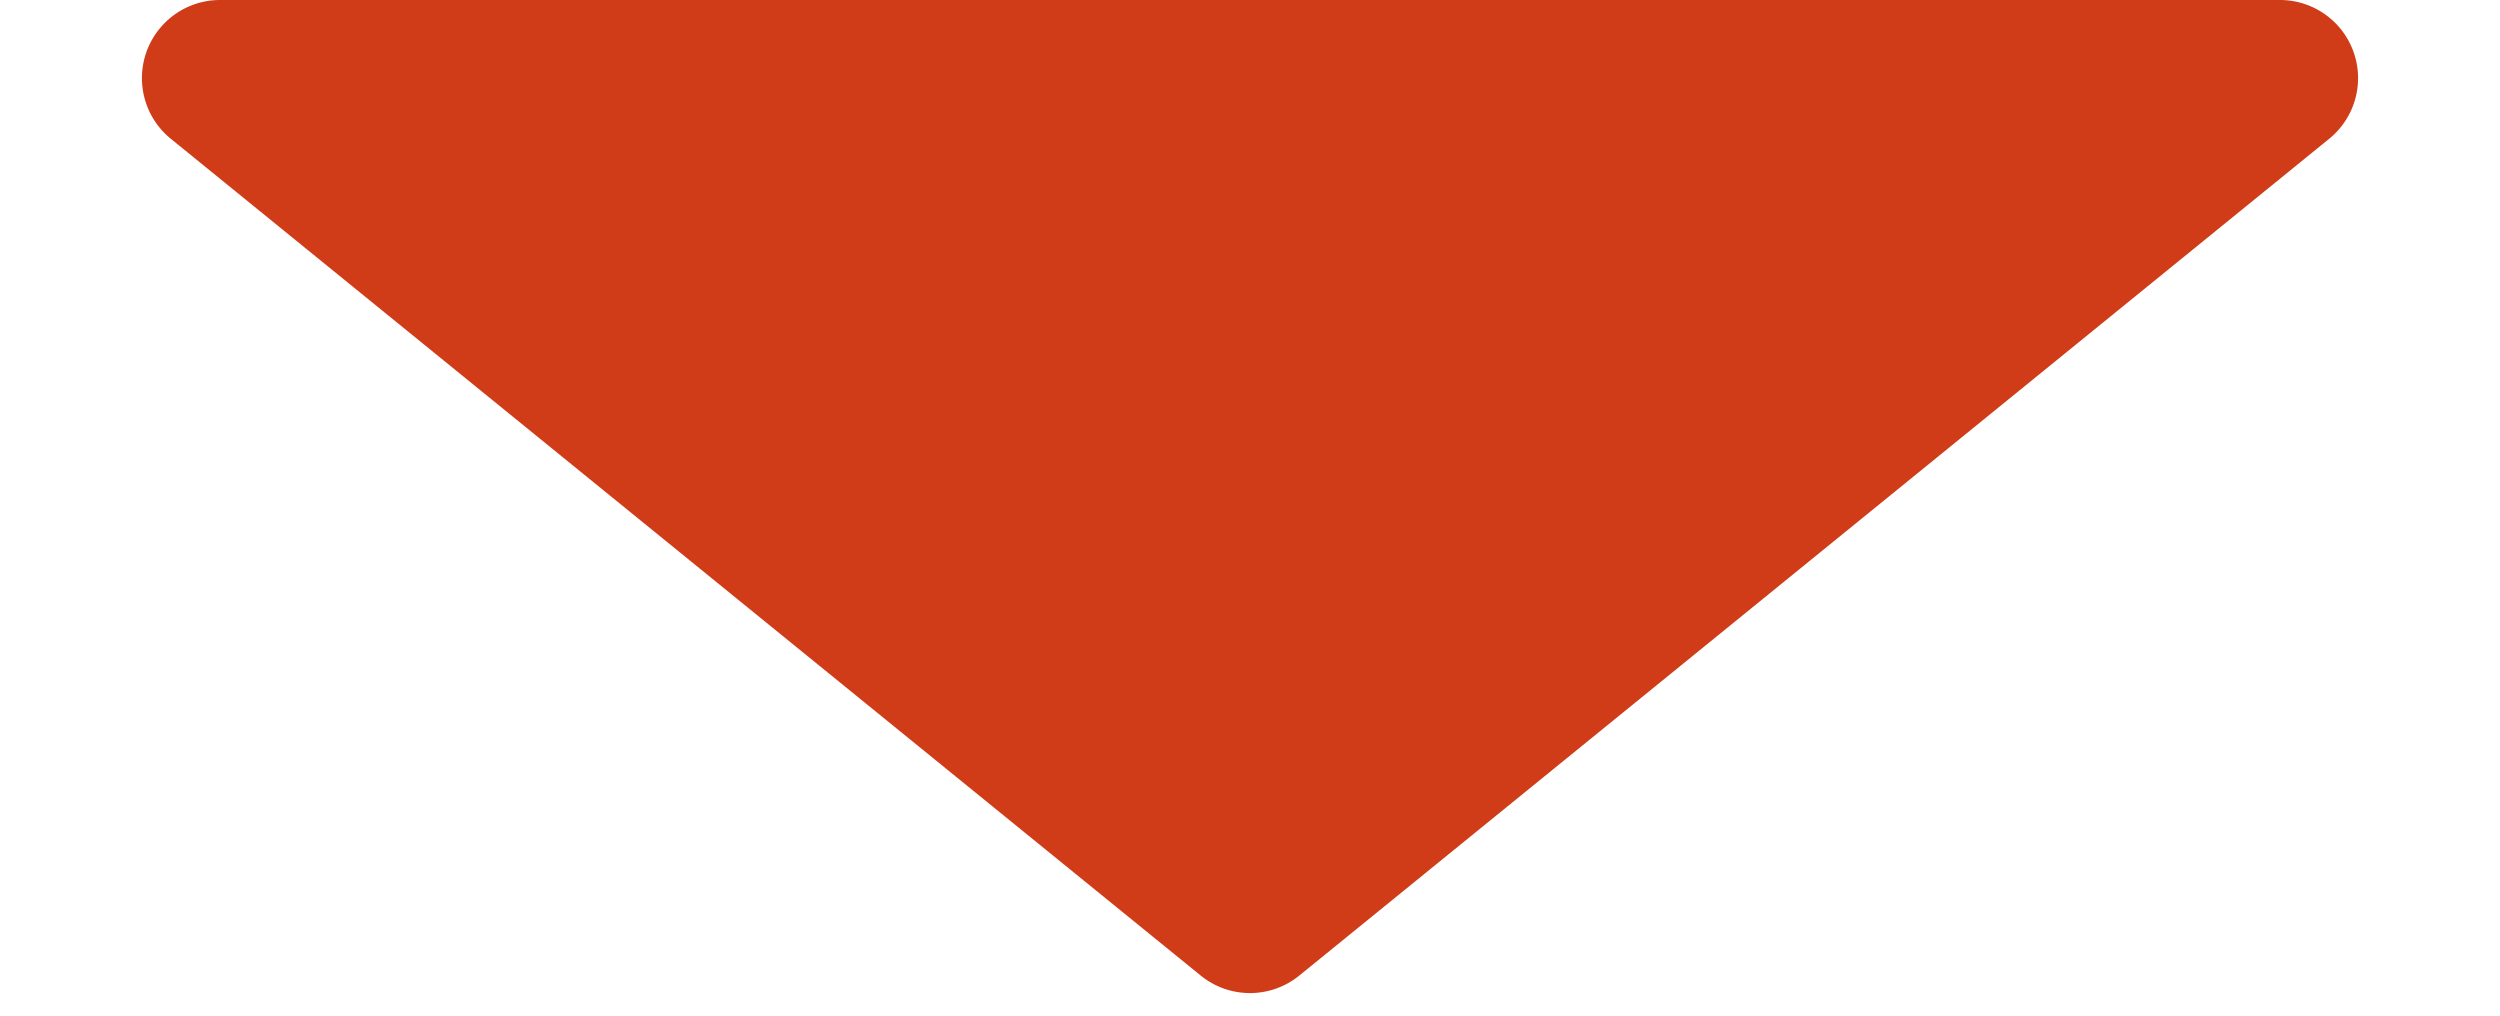
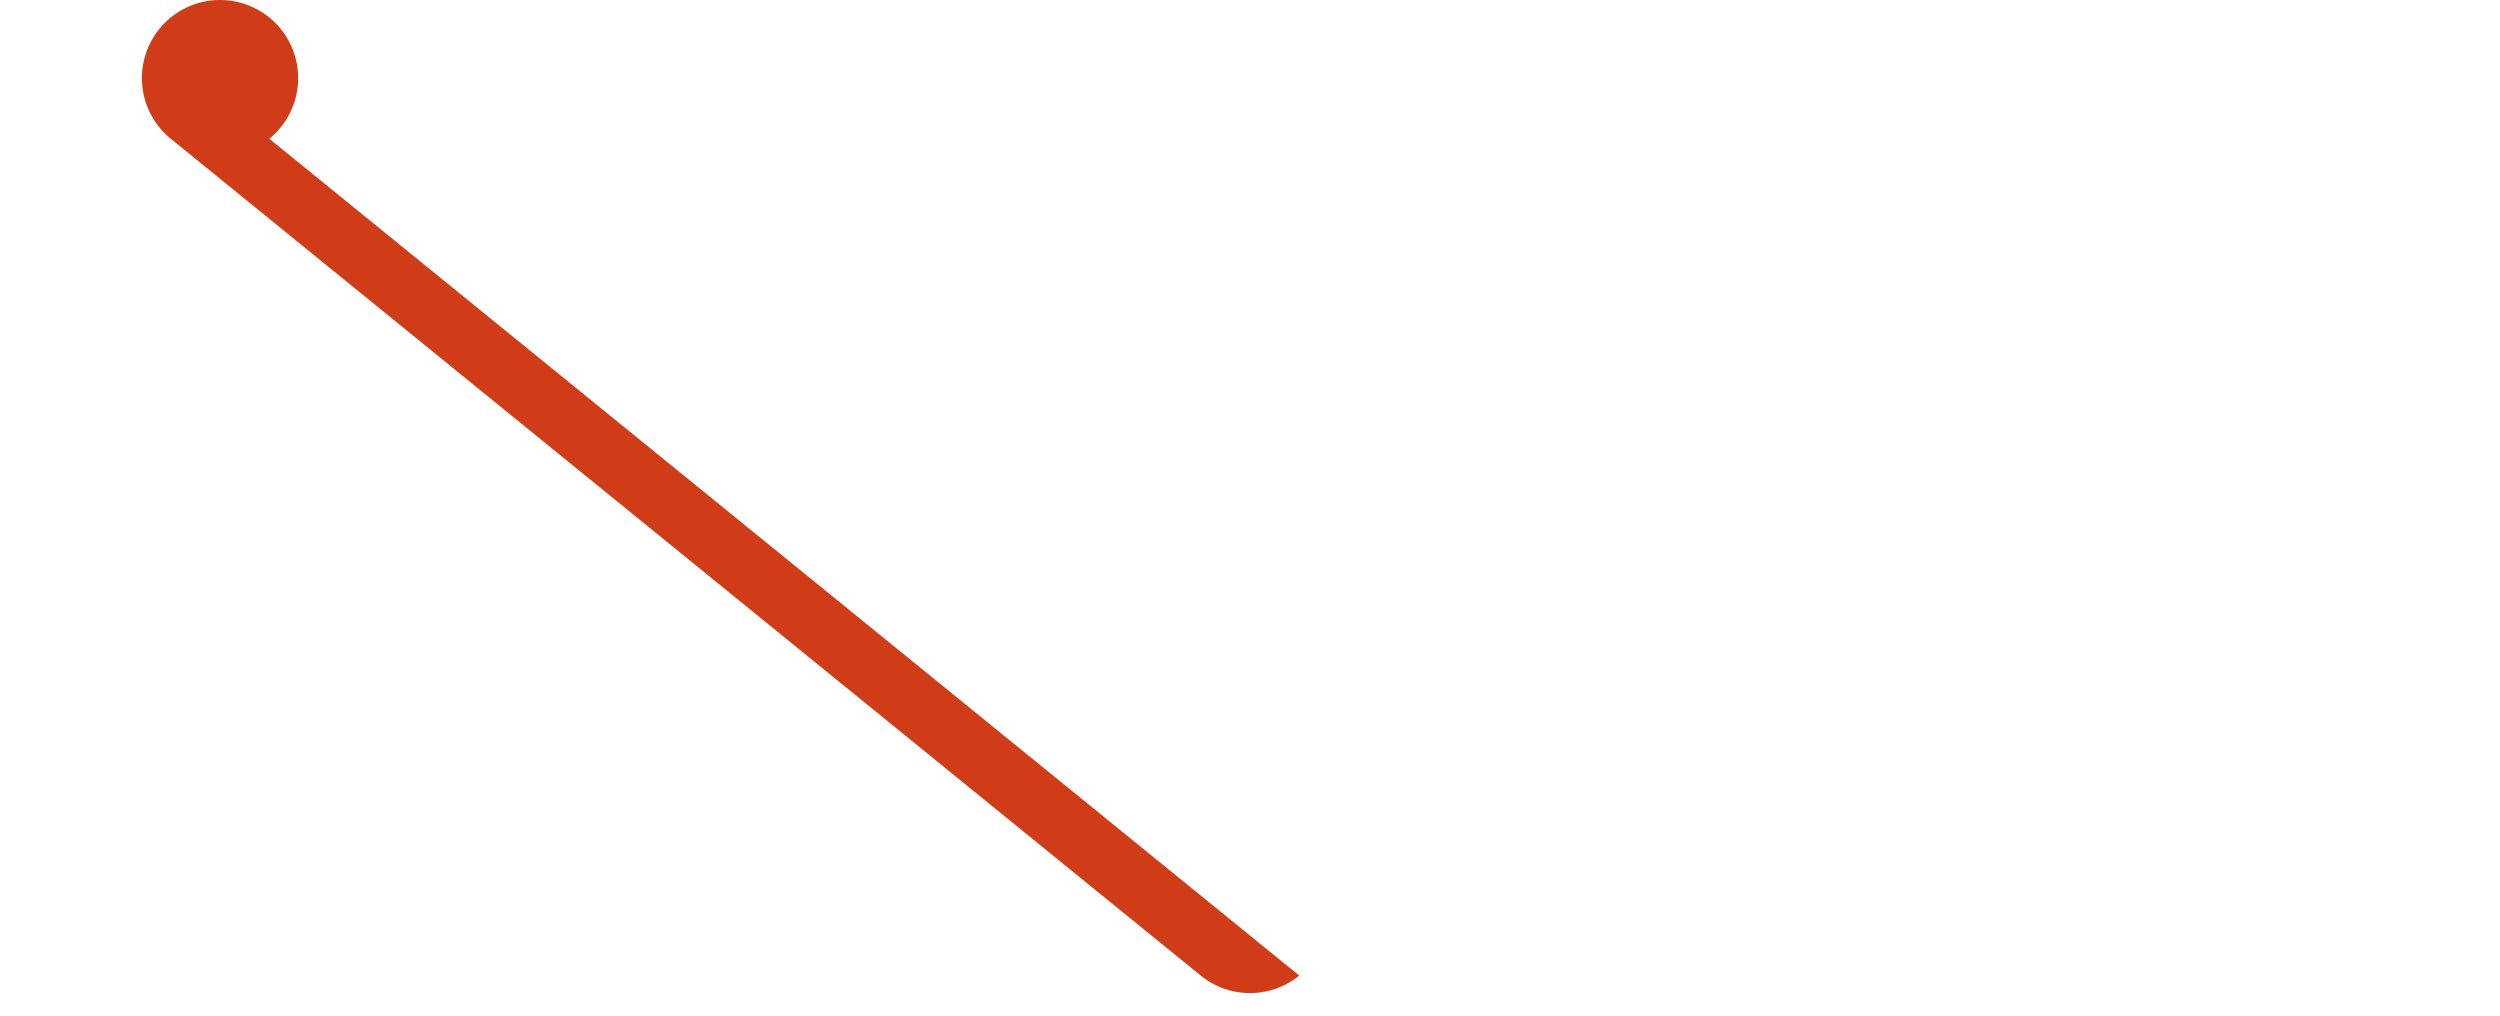
<svg xmlns="http://www.w3.org/2000/svg" width="64" height="26" viewBox="0 0 64 26">
-   <path id="_" data-name="▼" d="M30.739,1.025a2,2,0,0,1,2.522,0L59.628,22.448A2,2,0,0,1,58.367,26H5.633a2,2,0,0,1-1.261-3.552Z" transform="translate(64 26) rotate(180)" fill="#d13c18" />
+   <path id="_" data-name="▼" d="M30.739,1.025a2,2,0,0,1,2.522,0L59.628,22.448A2,2,0,0,1,58.367,26a2,2,0,0,1-1.261-3.552Z" transform="translate(64 26) rotate(180)" fill="#d13c18" />
</svg>